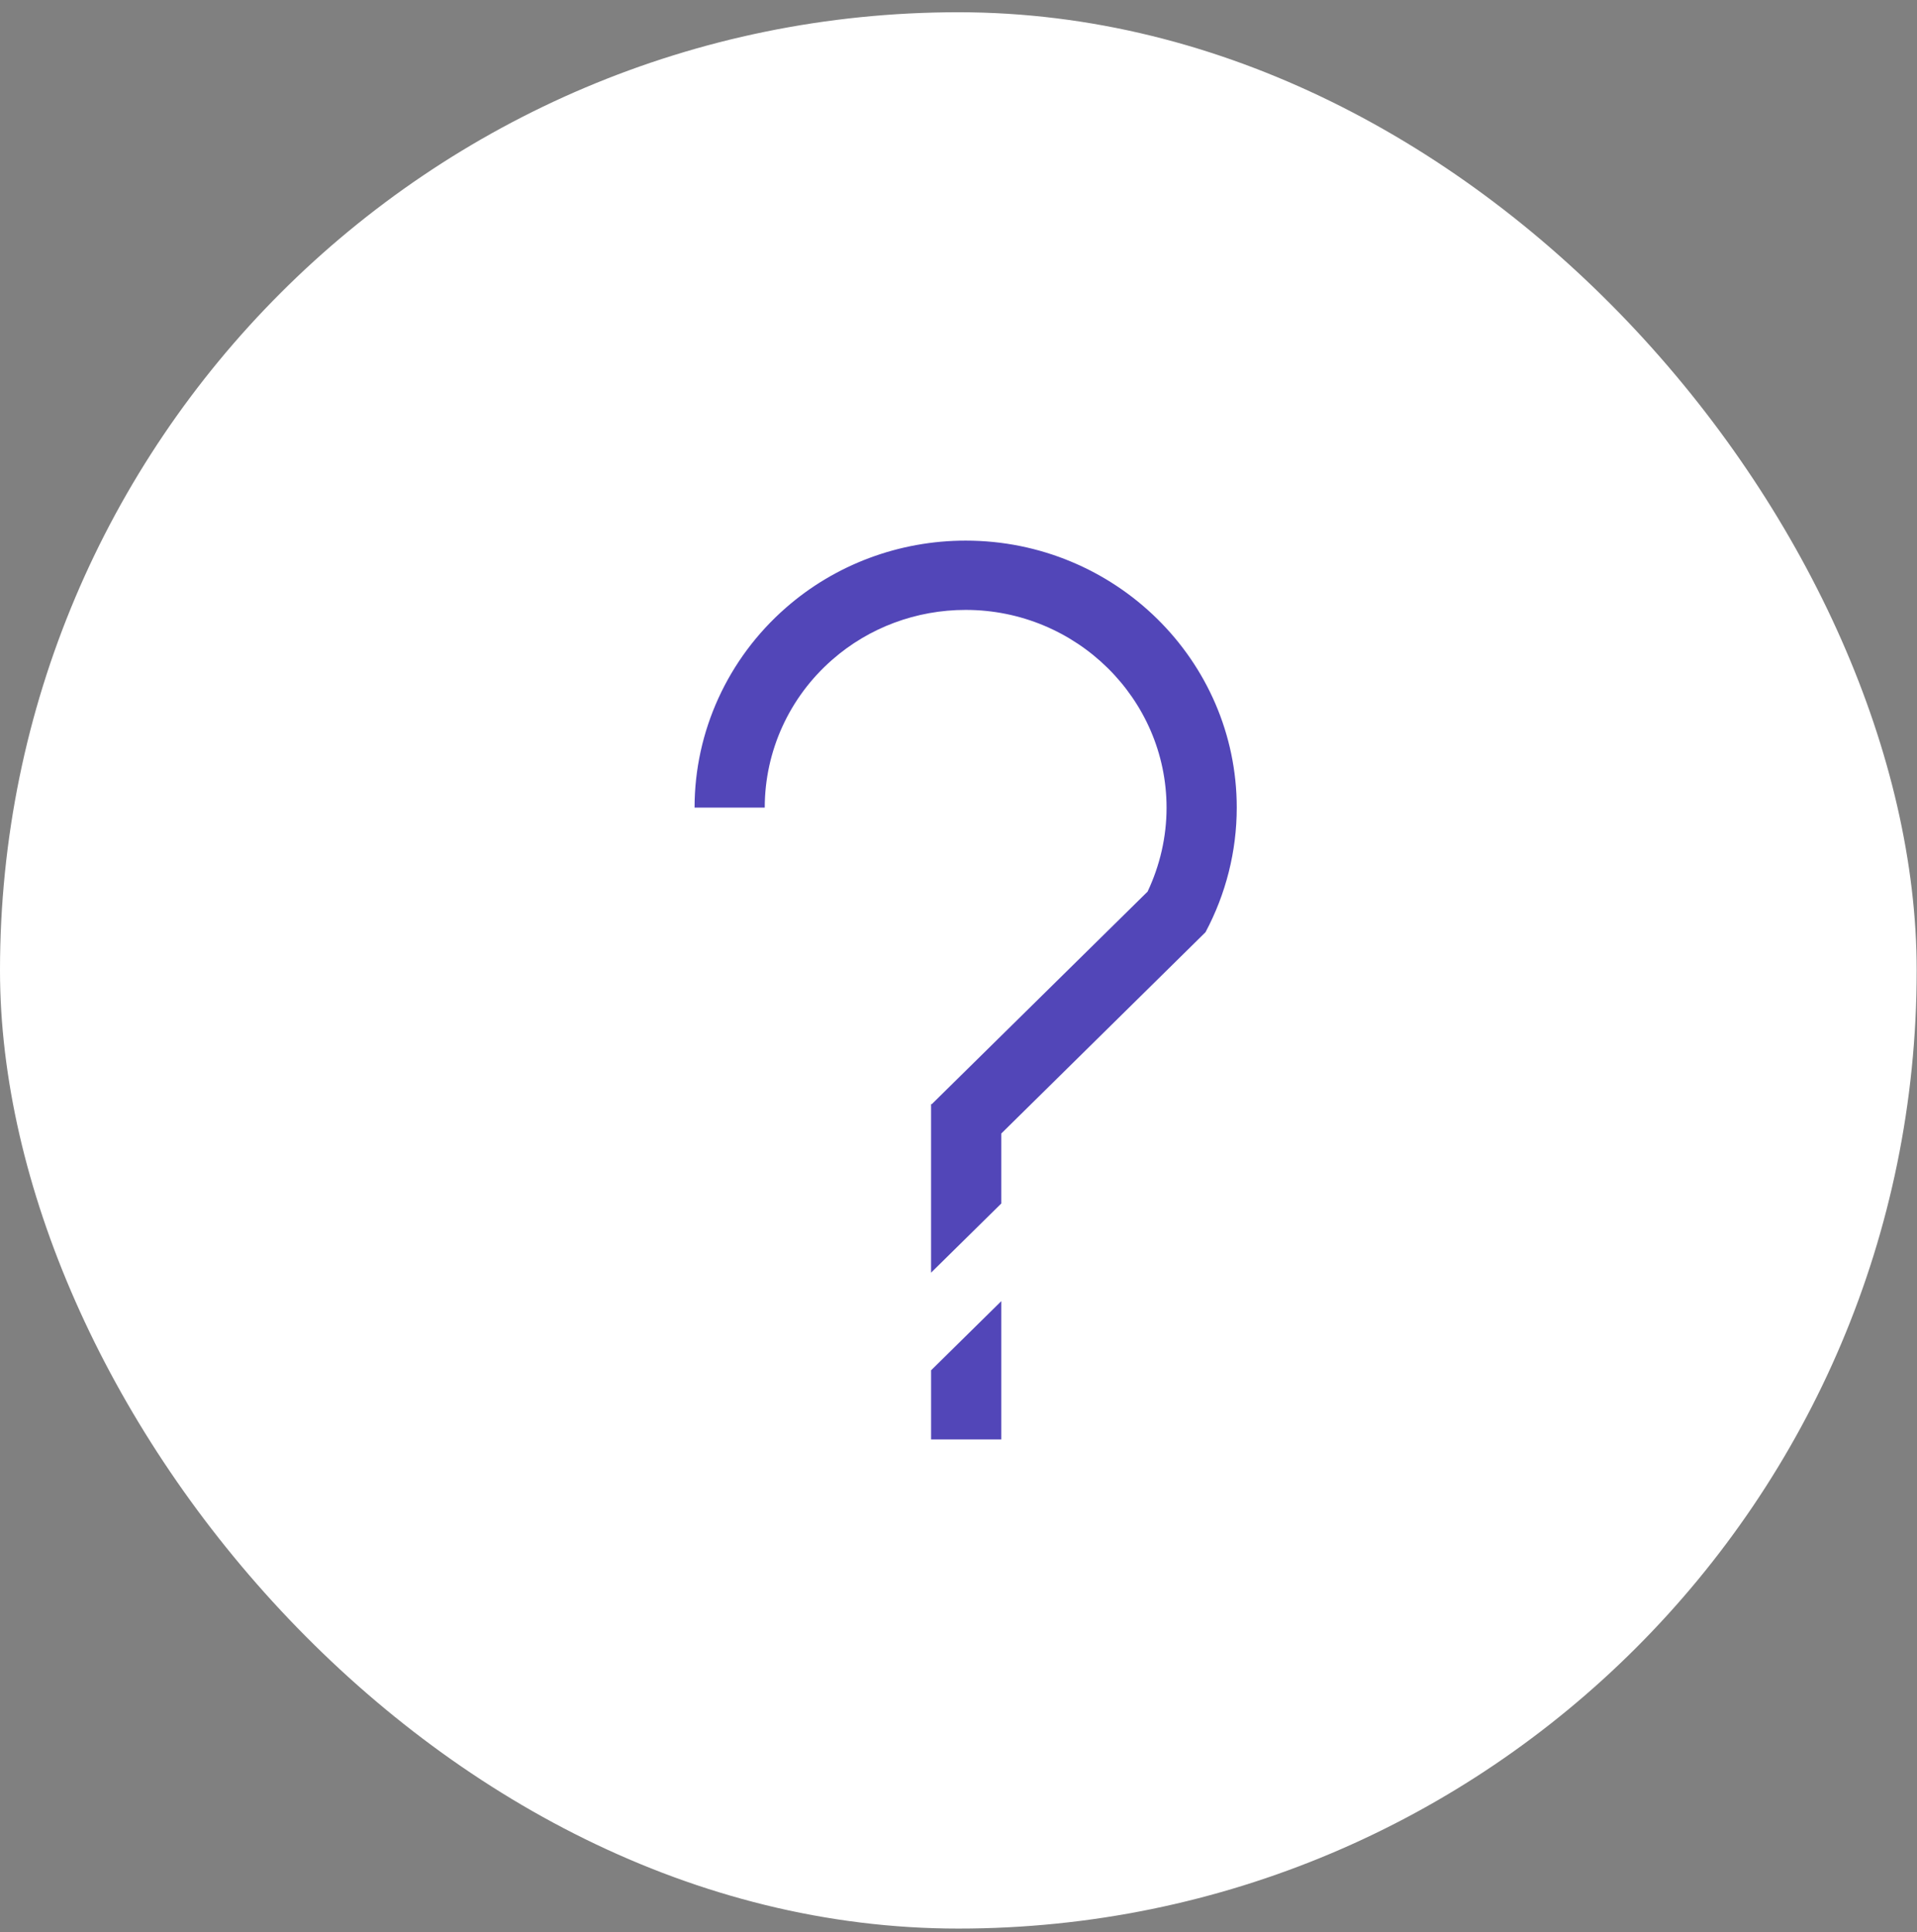
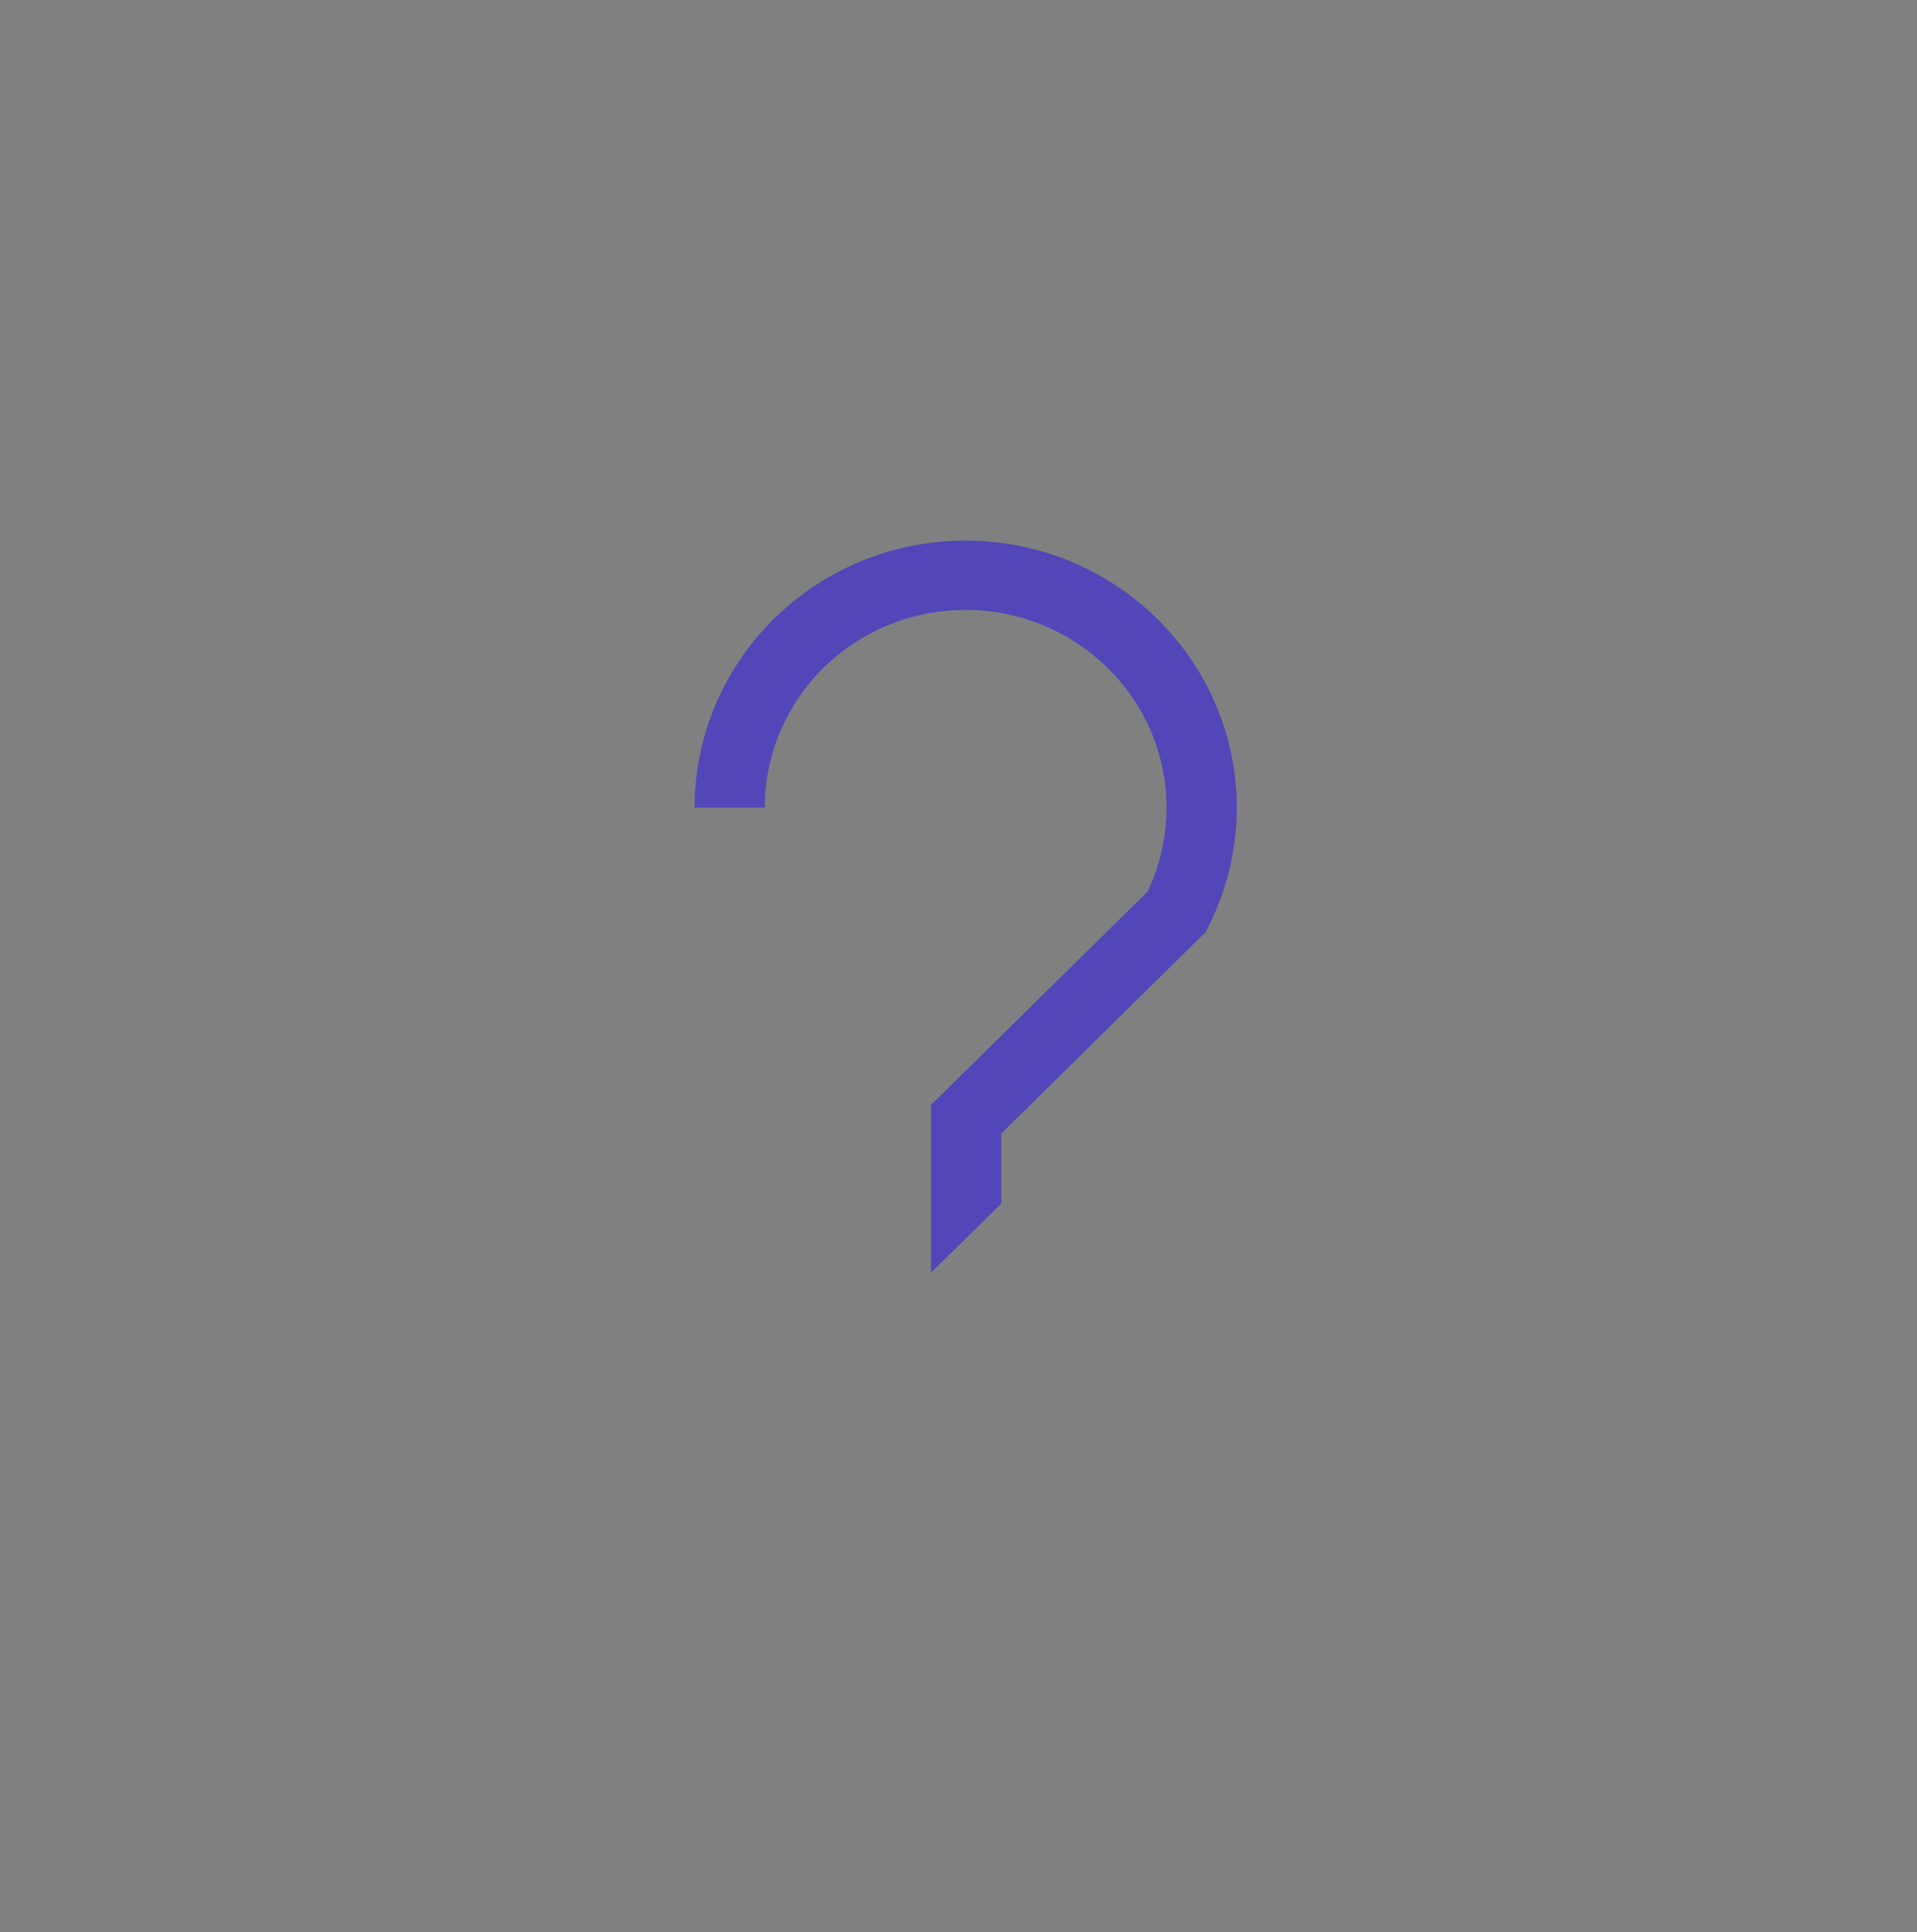
<svg xmlns="http://www.w3.org/2000/svg" width="122" height="123" viewBox="0 0 122 123" fill="none">
  <rect x="0" y="0" width="122" height="123" fill="#808080" stroke="none" />
-   <rect y="0.78" width="121.98" height="121.978" rx="60.989" fill="white" />
-   <path d="M59.256 87.222V91.622H63.722V82.822L59.256 87.222Z" fill="#5246B8" />
  <path d="M76.72 59.337C78.016 56.906 78.708 54.189 78.708 51.406C78.708 42.034 70.969 34.411 61.455 34.411C57.234 34.411 53.158 35.929 50.01 38.69C46.325 41.913 44.203 46.544 44.203 51.406H48.669C48.669 47.809 50.233 44.377 52.969 41.99C55.303 39.944 58.318 38.822 61.455 38.822C68.501 38.822 74.241 44.476 74.241 51.417C74.241 53.276 73.817 55.091 73.035 56.752L59.3 70.282H59.255V81.007L63.722 76.607V72.152L76.72 59.337Z" fill="#5246B8" />
</svg>